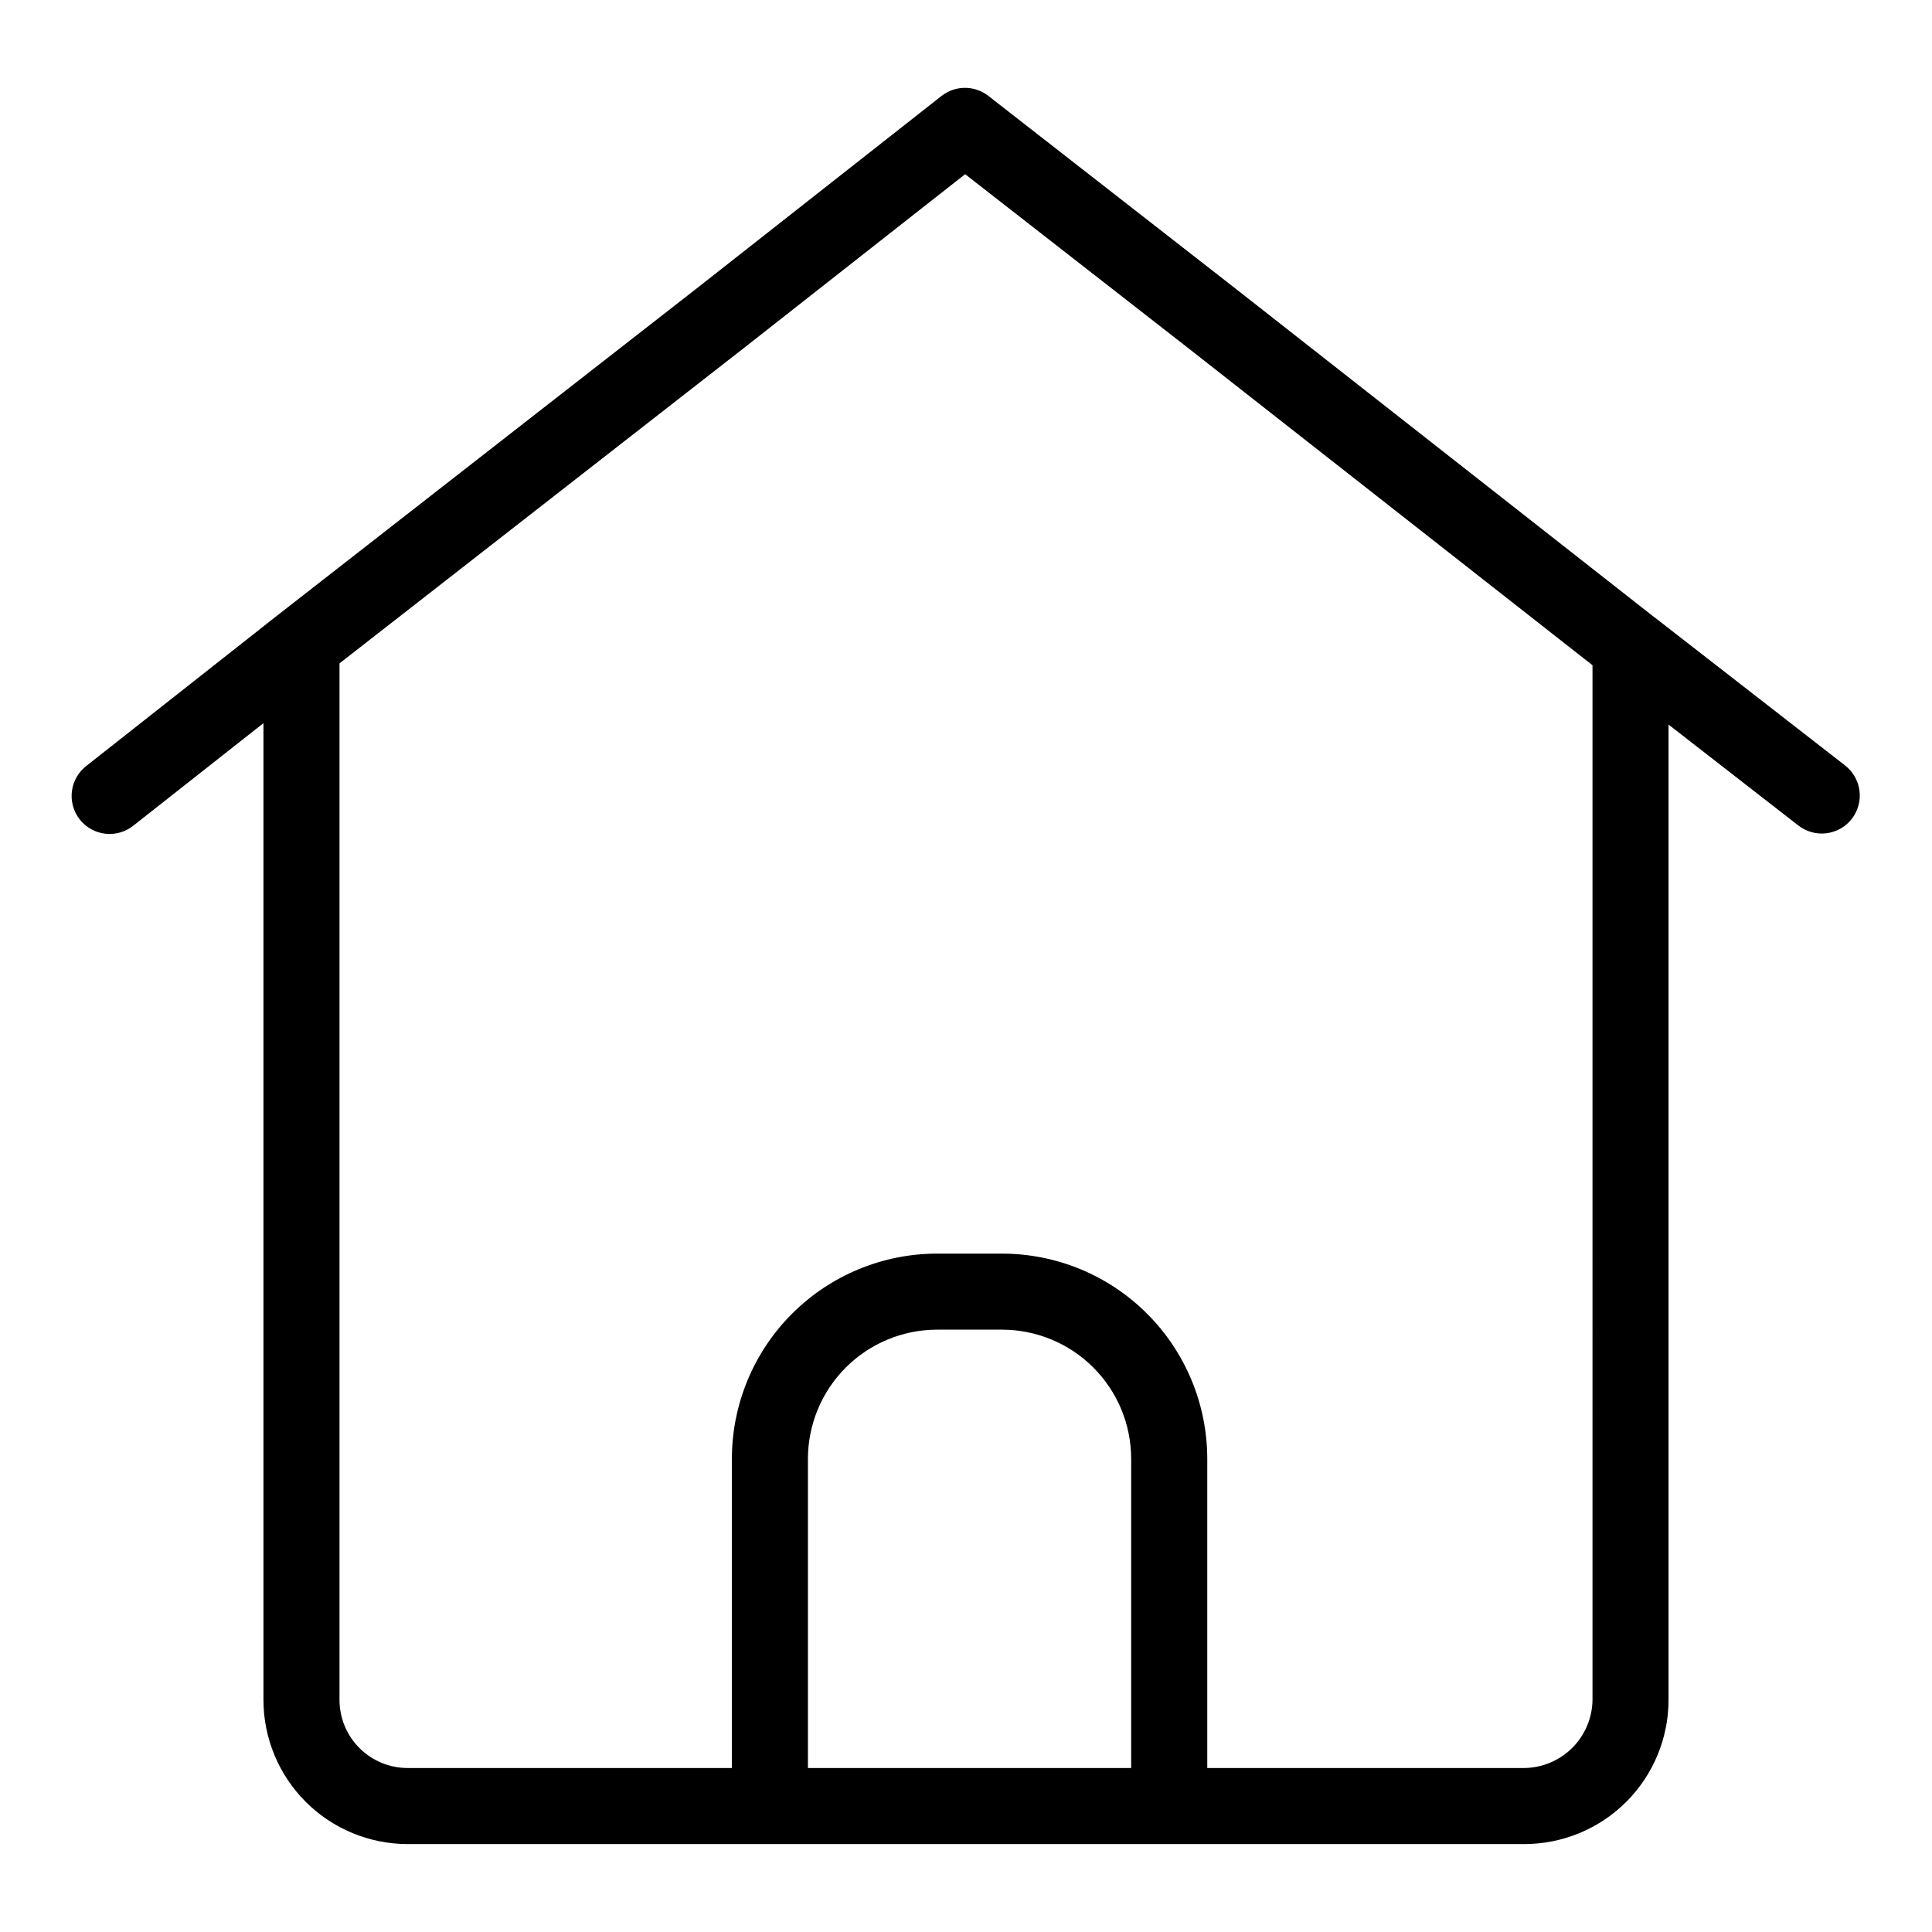
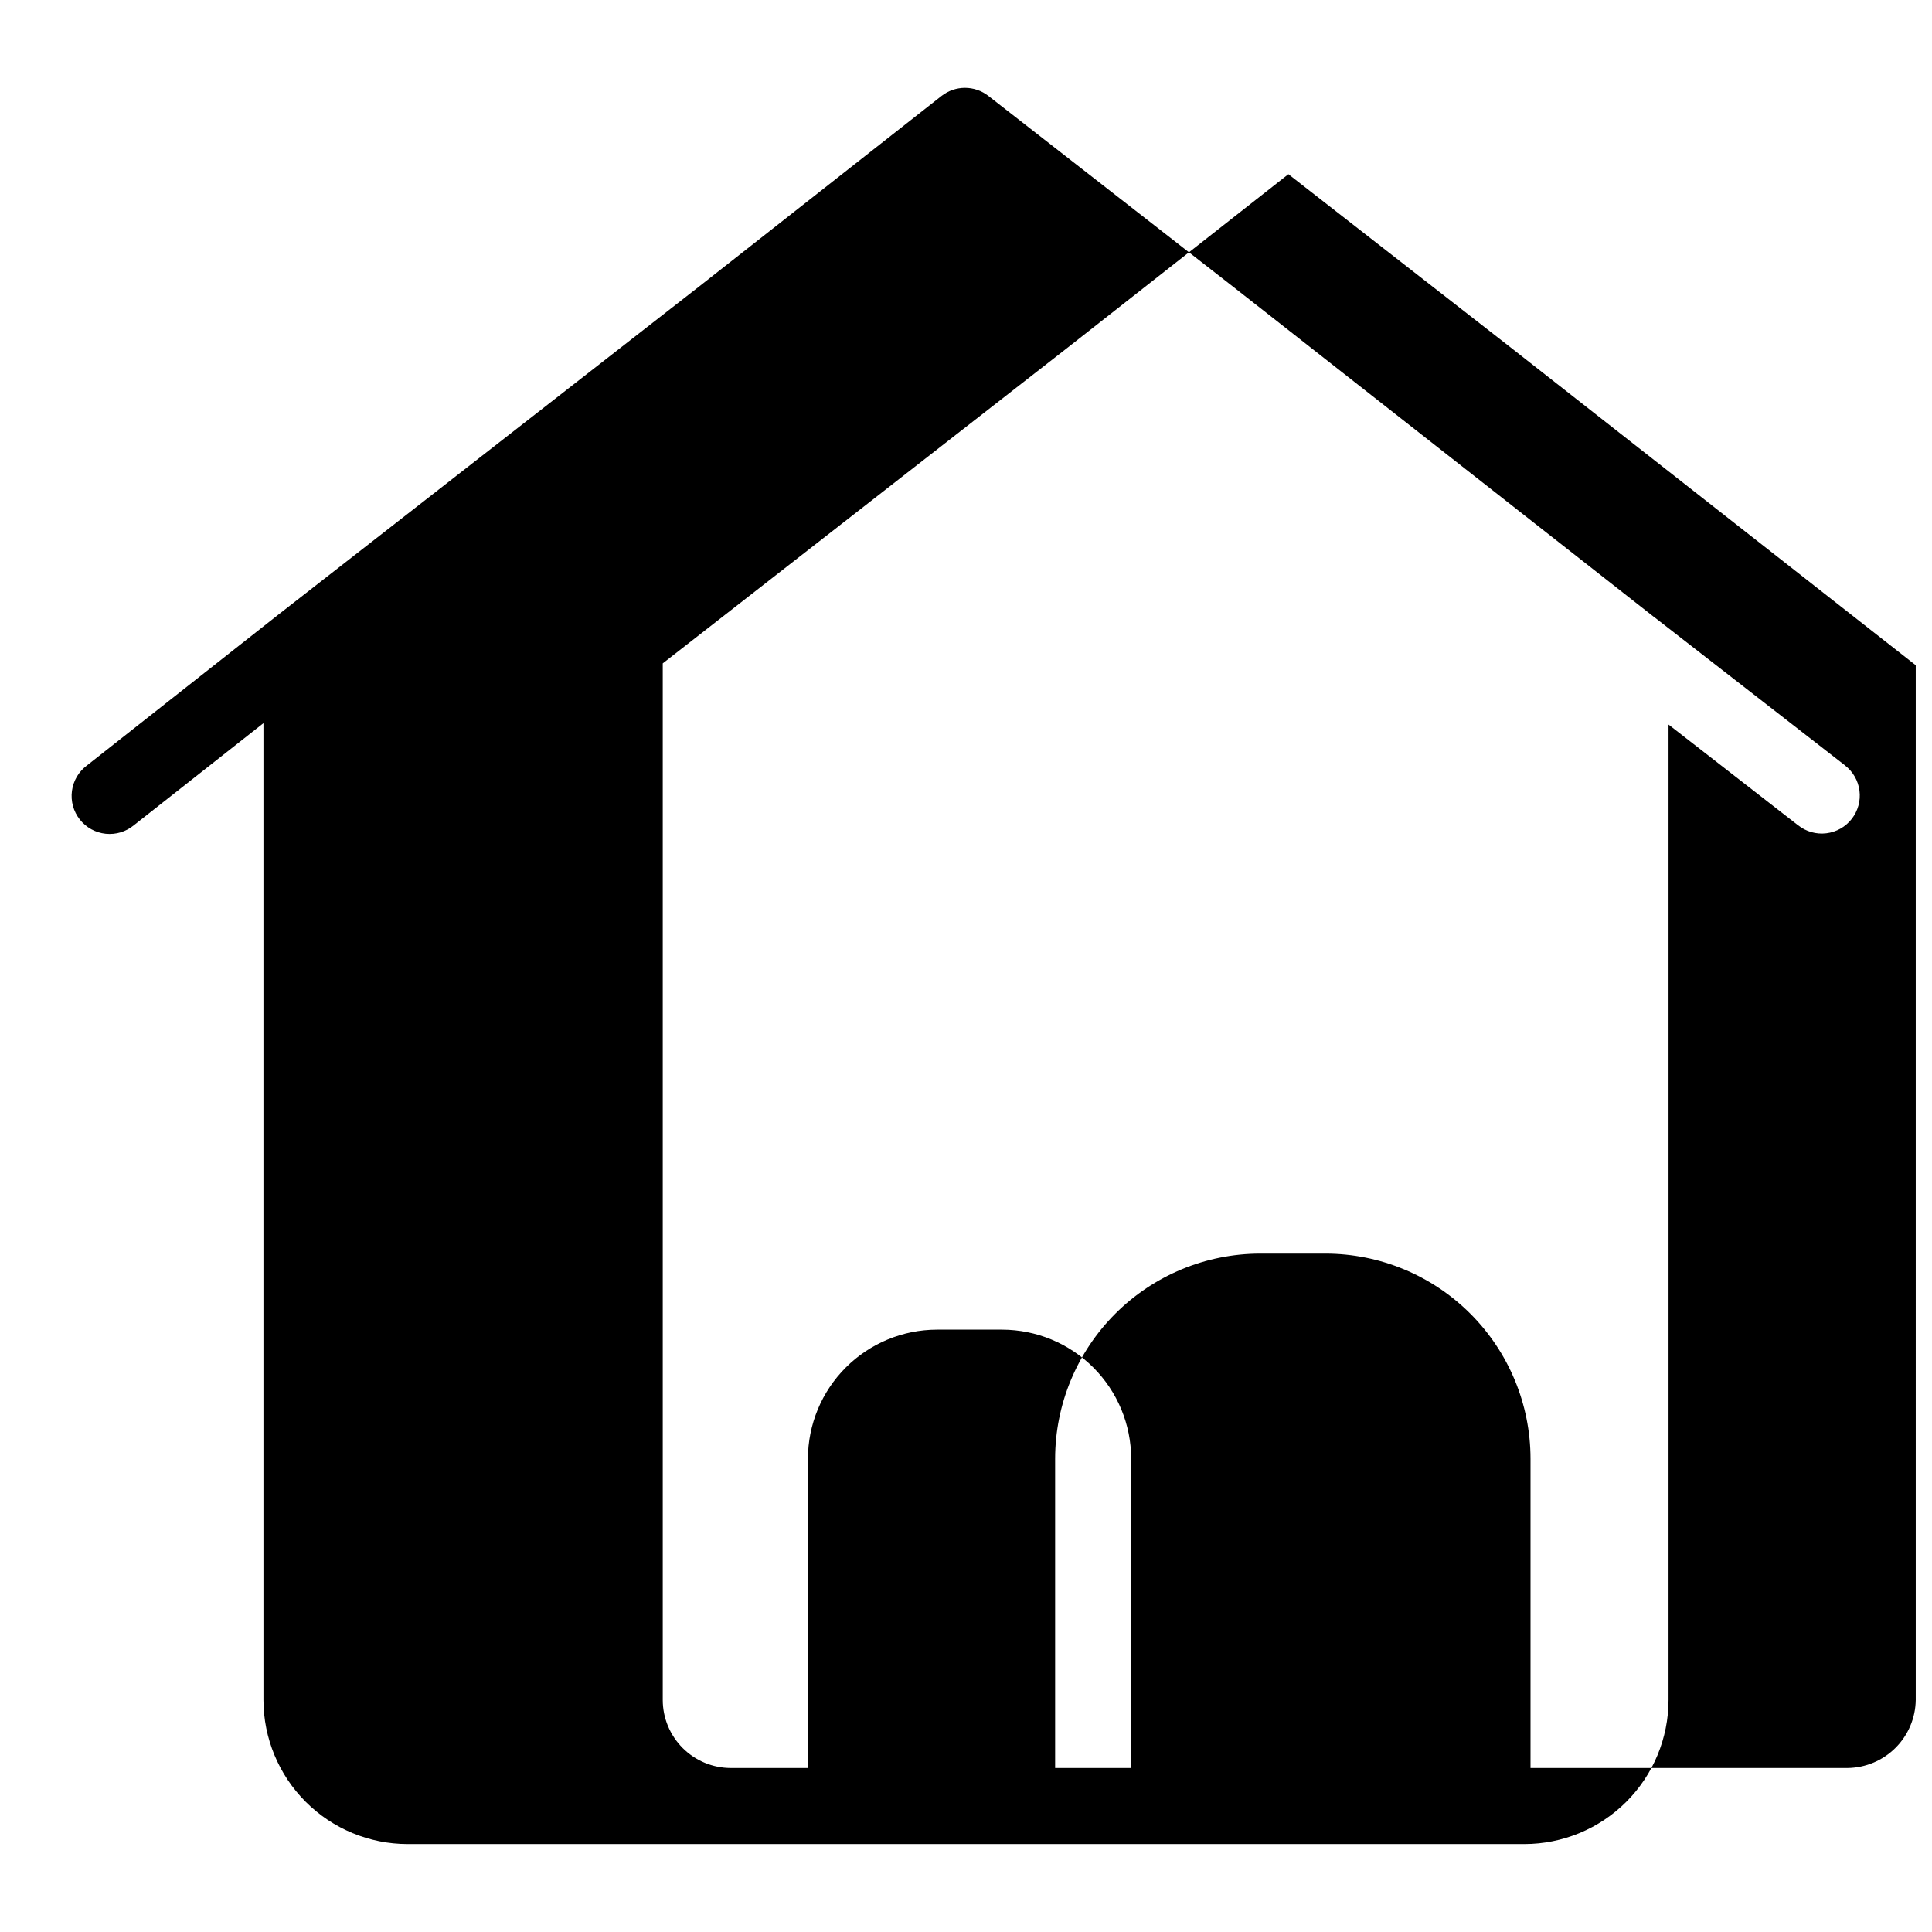
<svg xmlns="http://www.w3.org/2000/svg" fill="#000000" width="800px" height="800px" version="1.1" viewBox="144 144 512 512">
-   <path d="m632.9 346.8-50.551-39.297h-0.023l-111.47-87.469-64.918-50.613c-3.648-2.856-8.77-2.856-12.418 0l-64.383 50.613-111.44 86.902-50.645 39.906c-2.188 1.621-3.625 4.059-3.984 6.758s0.387 5.43 2.074 7.57c1.684 2.137 4.164 3.504 6.871 3.785s5.414-0.543 7.504-2.289l34.301-27.02v258.86c0.012 10.129 4.039 19.836 11.199 26.996s16.867 11.184 26.992 11.195h295.98c10.125-0.012 19.832-4.035 26.996-11.195 7.16-7.16 11.188-16.867 11.195-26.996v-258.49l34.344 26.703 0.004-0.004c2.106 1.672 4.793 2.434 7.461 2.113 2.672-0.324 5.102-1.695 6.754-3.82 1.648-2.121 2.383-4.816 2.039-7.481-0.348-2.668-1.742-5.086-3.883-6.715zm-274.79 265.74v-81.965c0.016-9.066 3.625-17.758 10.035-24.168 6.41-6.41 15.098-10.02 24.164-10.035h17.266c9.066 0.016 17.758 3.625 24.168 10.035 6.41 6.41 10.016 15.102 10.031 24.168v81.965zm207.92-18.035v-0.004c-0.062 4.766-1.98 9.32-5.352 12.688-3.371 3.371-7.922 5.289-12.688 5.352h-84.051v-81.965c-0.016-14.414-5.75-28.234-15.941-38.426-10.191-10.188-24.012-15.918-38.426-15.93h-17.281c-14.406 0.02-28.219 5.754-38.406 15.941-10.184 10.191-15.914 24.004-15.93 38.414v81.965h-85.945c-4.781-0.004-9.367-1.906-12.75-5.289-3.383-3.379-5.285-7.965-5.289-12.75v-274.7l107.59-83.902 58.211-45.738 58.676 45.746 107.58 84.387z" />
+   <path d="m632.9 346.8-50.551-39.297h-0.023l-111.47-87.469-64.918-50.613c-3.648-2.856-8.77-2.856-12.418 0l-64.383 50.613-111.44 86.902-50.645 39.906c-2.188 1.621-3.625 4.059-3.984 6.758s0.387 5.43 2.074 7.57c1.684 2.137 4.164 3.504 6.871 3.785s5.414-0.543 7.504-2.289l34.301-27.02v258.86c0.012 10.129 4.039 19.836 11.199 26.996s16.867 11.184 26.992 11.195h295.98c10.125-0.012 19.832-4.035 26.996-11.195 7.16-7.16 11.188-16.867 11.195-26.996v-258.49l34.344 26.703 0.004-0.004c2.106 1.672 4.793 2.434 7.461 2.113 2.672-0.324 5.102-1.695 6.754-3.82 1.648-2.121 2.383-4.816 2.039-7.481-0.348-2.668-1.742-5.086-3.883-6.715zm-274.79 265.74v-81.965c0.016-9.066 3.625-17.758 10.035-24.168 6.41-6.41 15.098-10.02 24.164-10.035h17.266c9.066 0.016 17.758 3.625 24.168 10.035 6.41 6.41 10.016 15.102 10.031 24.168v81.965m207.92-18.035v-0.004c-0.062 4.766-1.98 9.32-5.352 12.688-3.371 3.371-7.922 5.289-12.688 5.352h-84.051v-81.965c-0.016-14.414-5.75-28.234-15.941-38.426-10.191-10.188-24.012-15.918-38.426-15.93h-17.281c-14.406 0.02-28.219 5.754-38.406 15.941-10.184 10.191-15.914 24.004-15.93 38.414v81.965h-85.945c-4.781-0.004-9.367-1.906-12.75-5.289-3.383-3.379-5.285-7.965-5.289-12.75v-274.7l107.59-83.902 58.211-45.738 58.676 45.746 107.58 84.387z" />
</svg>